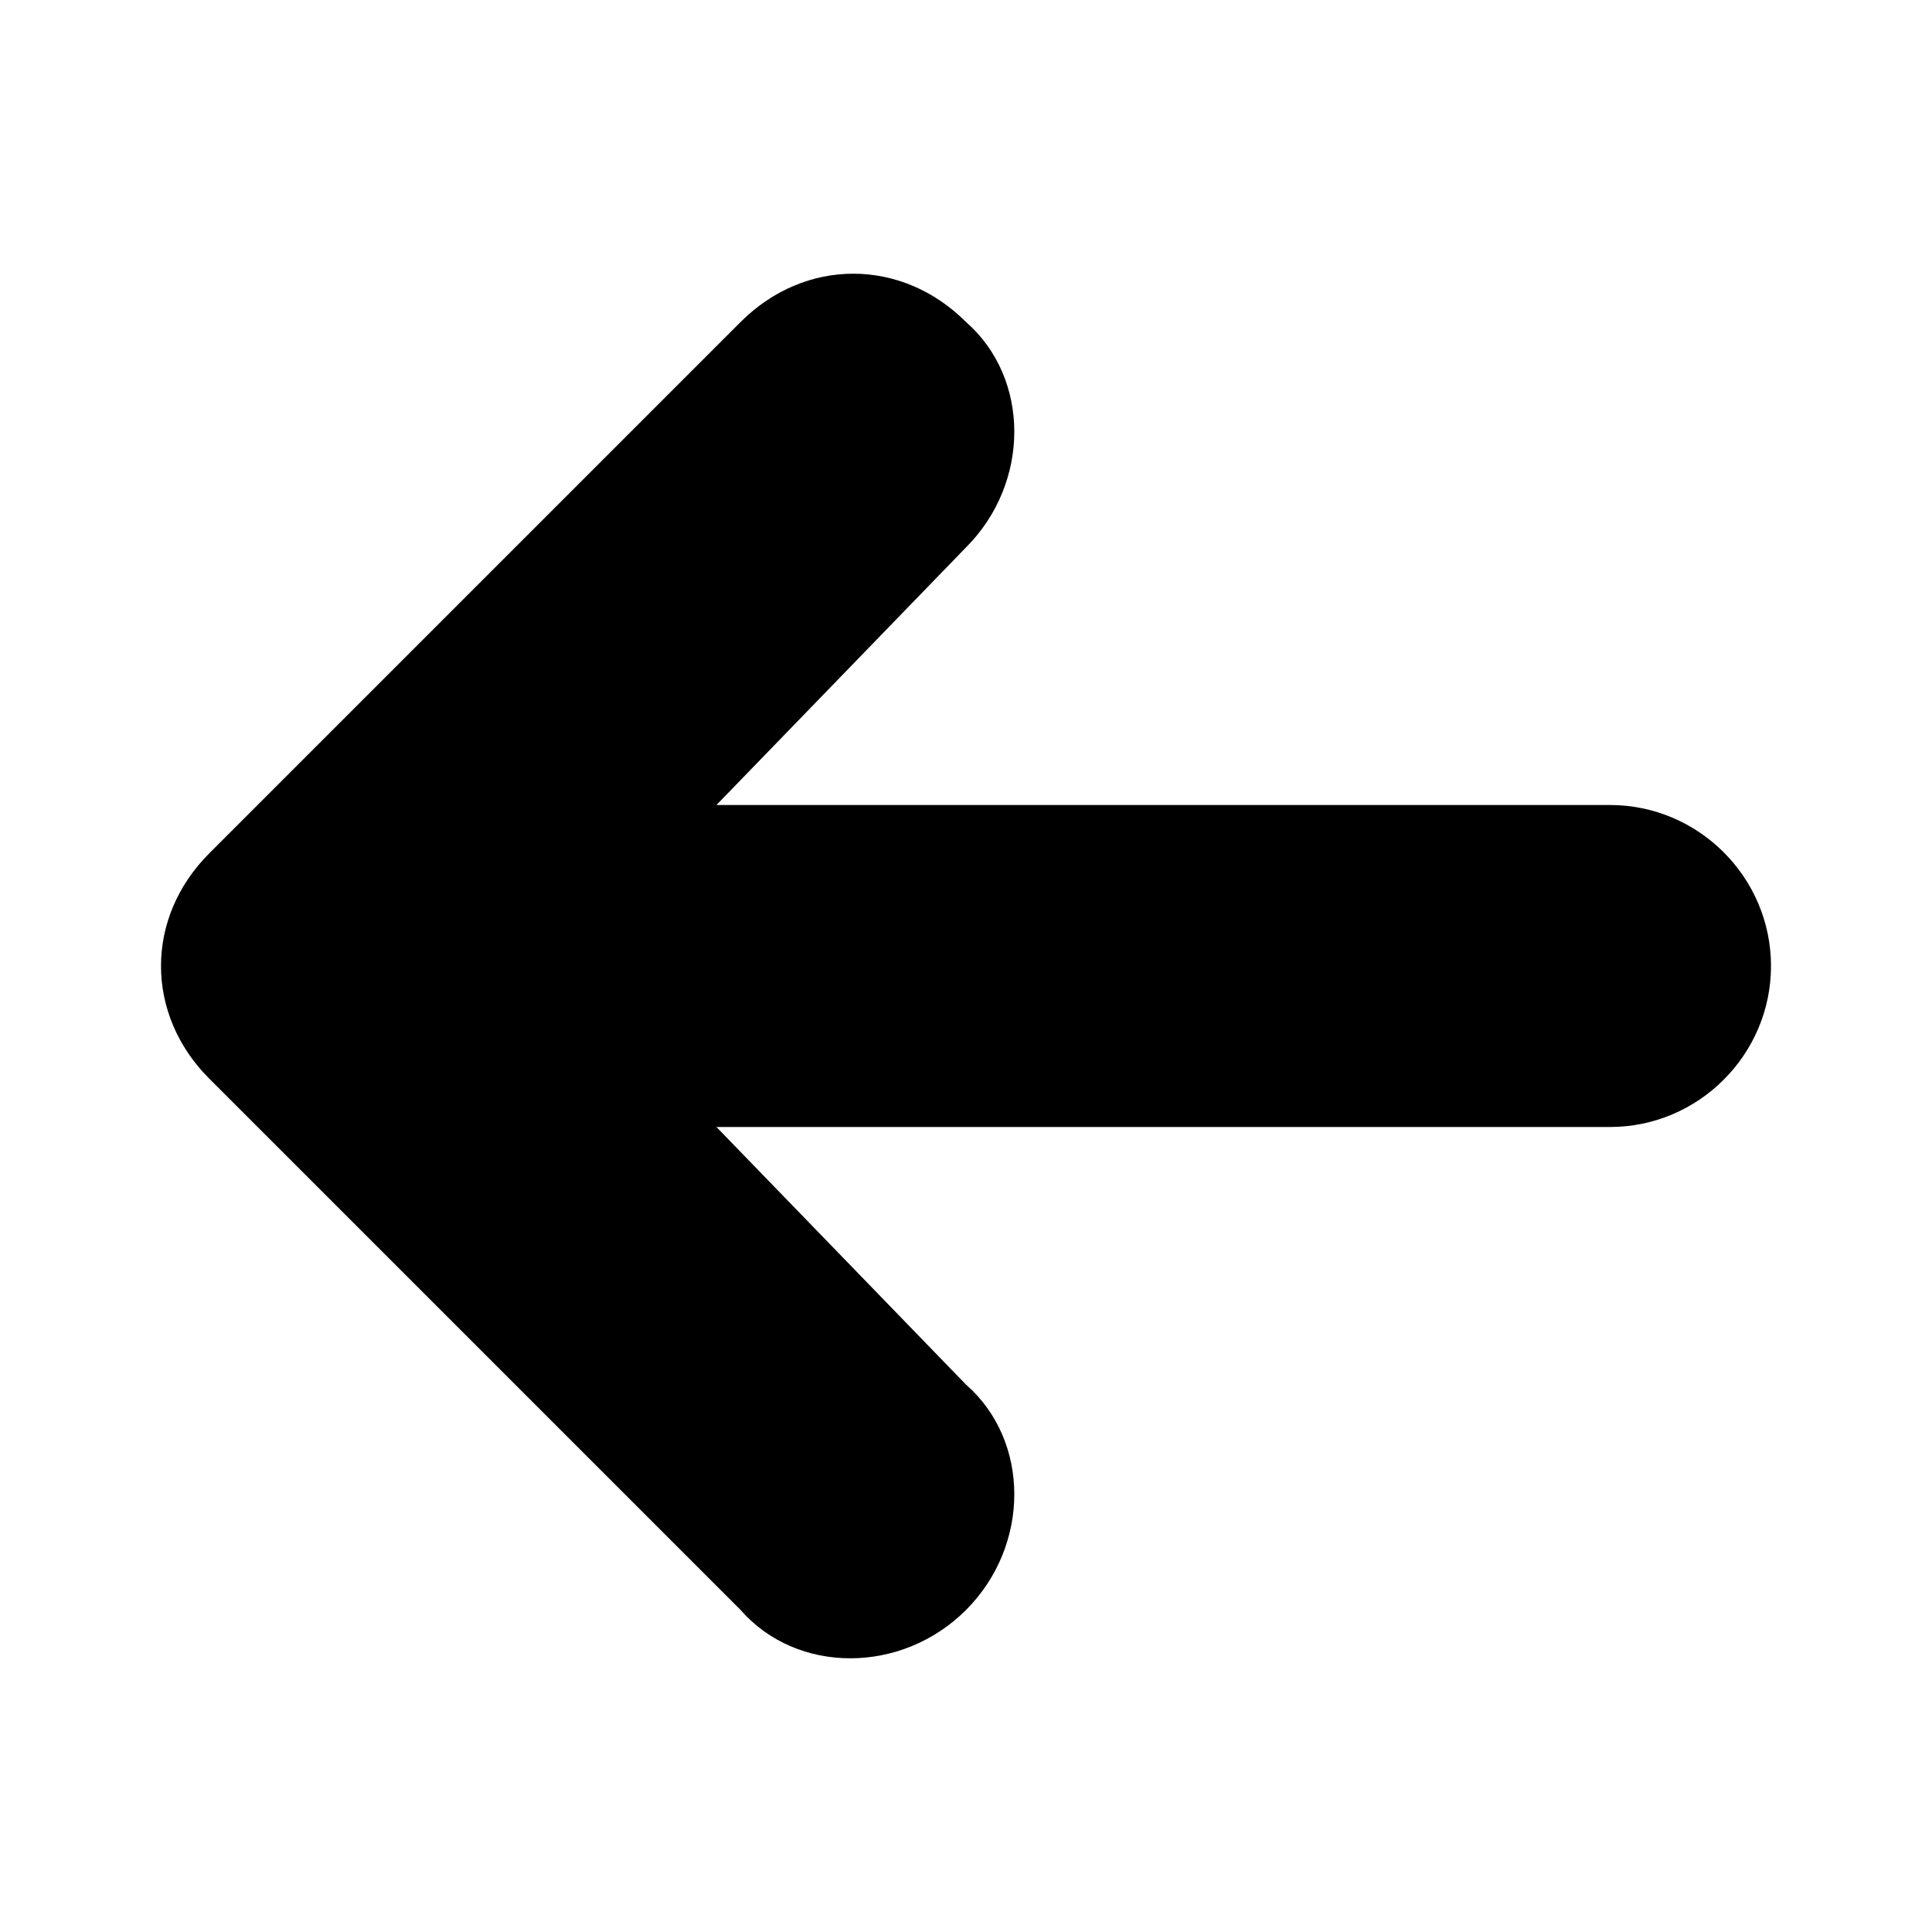
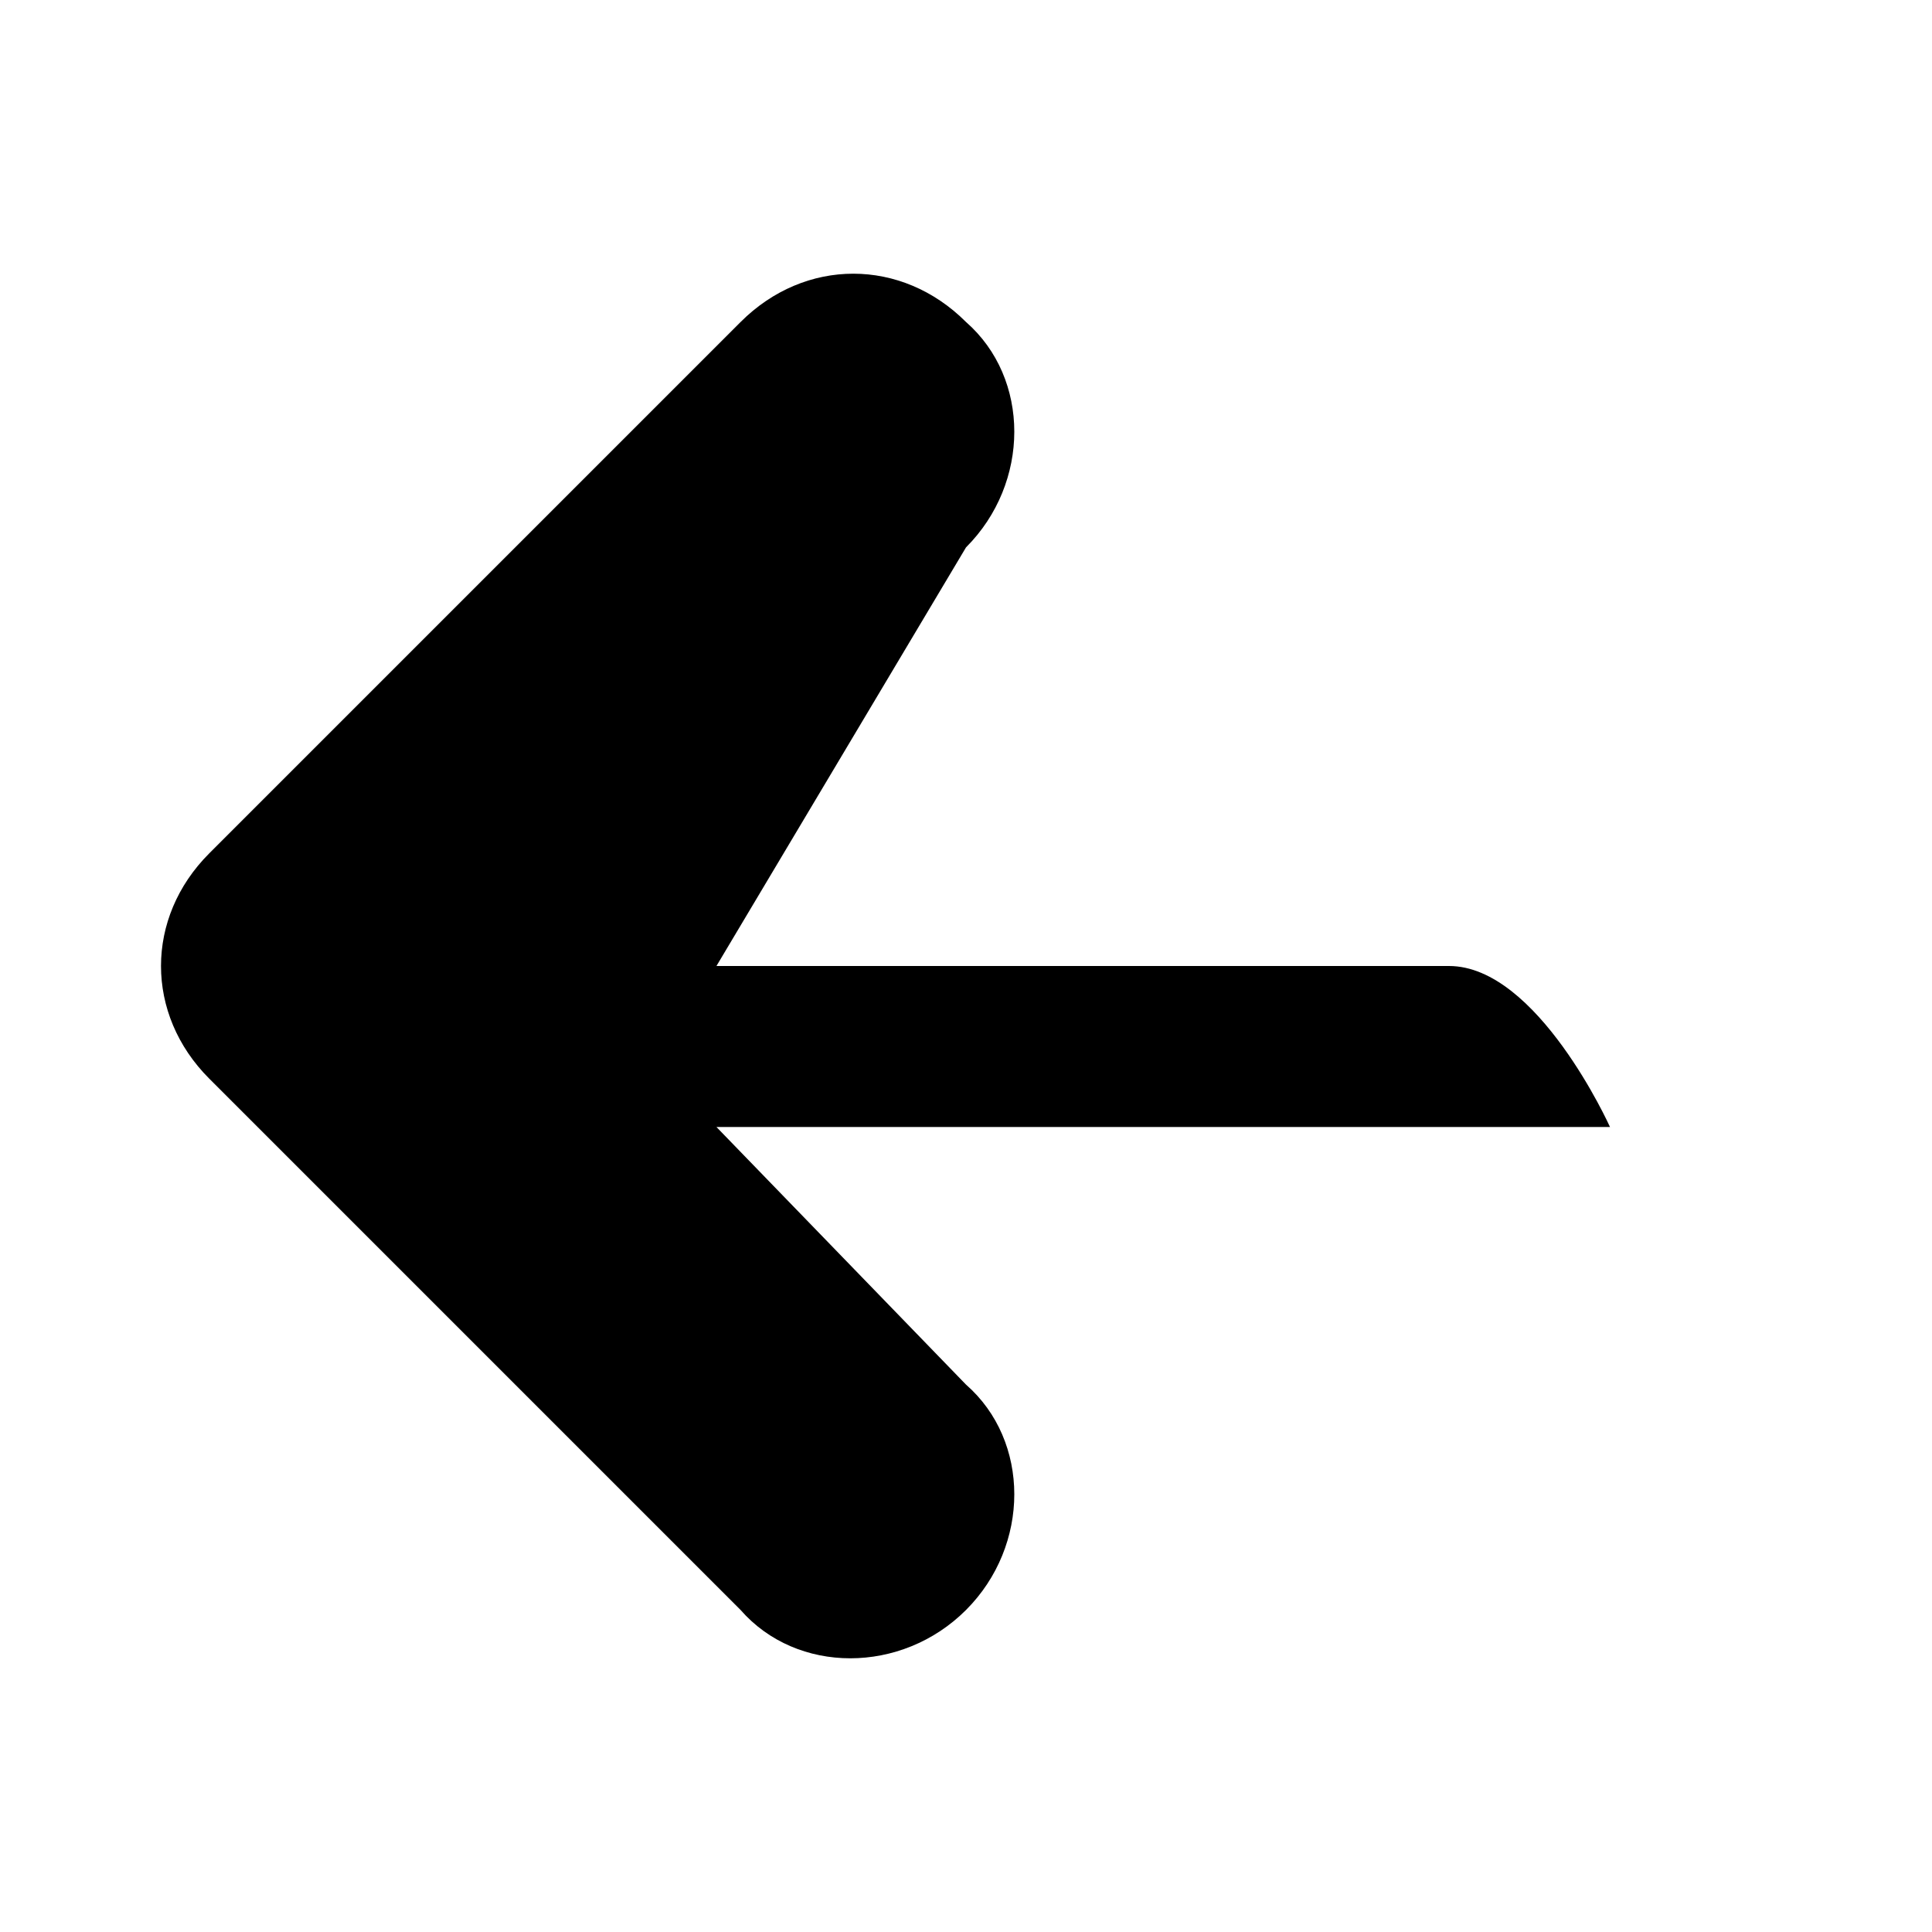
<svg xmlns="http://www.w3.org/2000/svg" version="1.1" viewBox="0 0 24 24" xml:space="preserve">
-   <path d="M12 20c.8-.8.8-2.1 0-2.8L8.9 14H20c1.1 0 2-.9 2-2s-.9-2-2-2H8.9L12 6.8c.8-.8.8-2.1 0-2.8-.8-.8-2-.8-2.8 0l-6.6 6.6c-.4.4-.6.9-.6 1.4 0 .5.2 1 .6 1.4L9.2 20c.7.8 2 .8 2.8 0z" />
+   <path d="M12 20c.8-.8.8-2.1 0-2.8L8.9 14H20s-.9-2-2-2H8.9L12 6.8c.8-.8.8-2.1 0-2.8-.8-.8-2-.8-2.8 0l-6.6 6.6c-.4.4-.6.9-.6 1.4 0 .5.2 1 .6 1.4L9.2 20c.7.8 2 .8 2.8 0z" />
</svg>